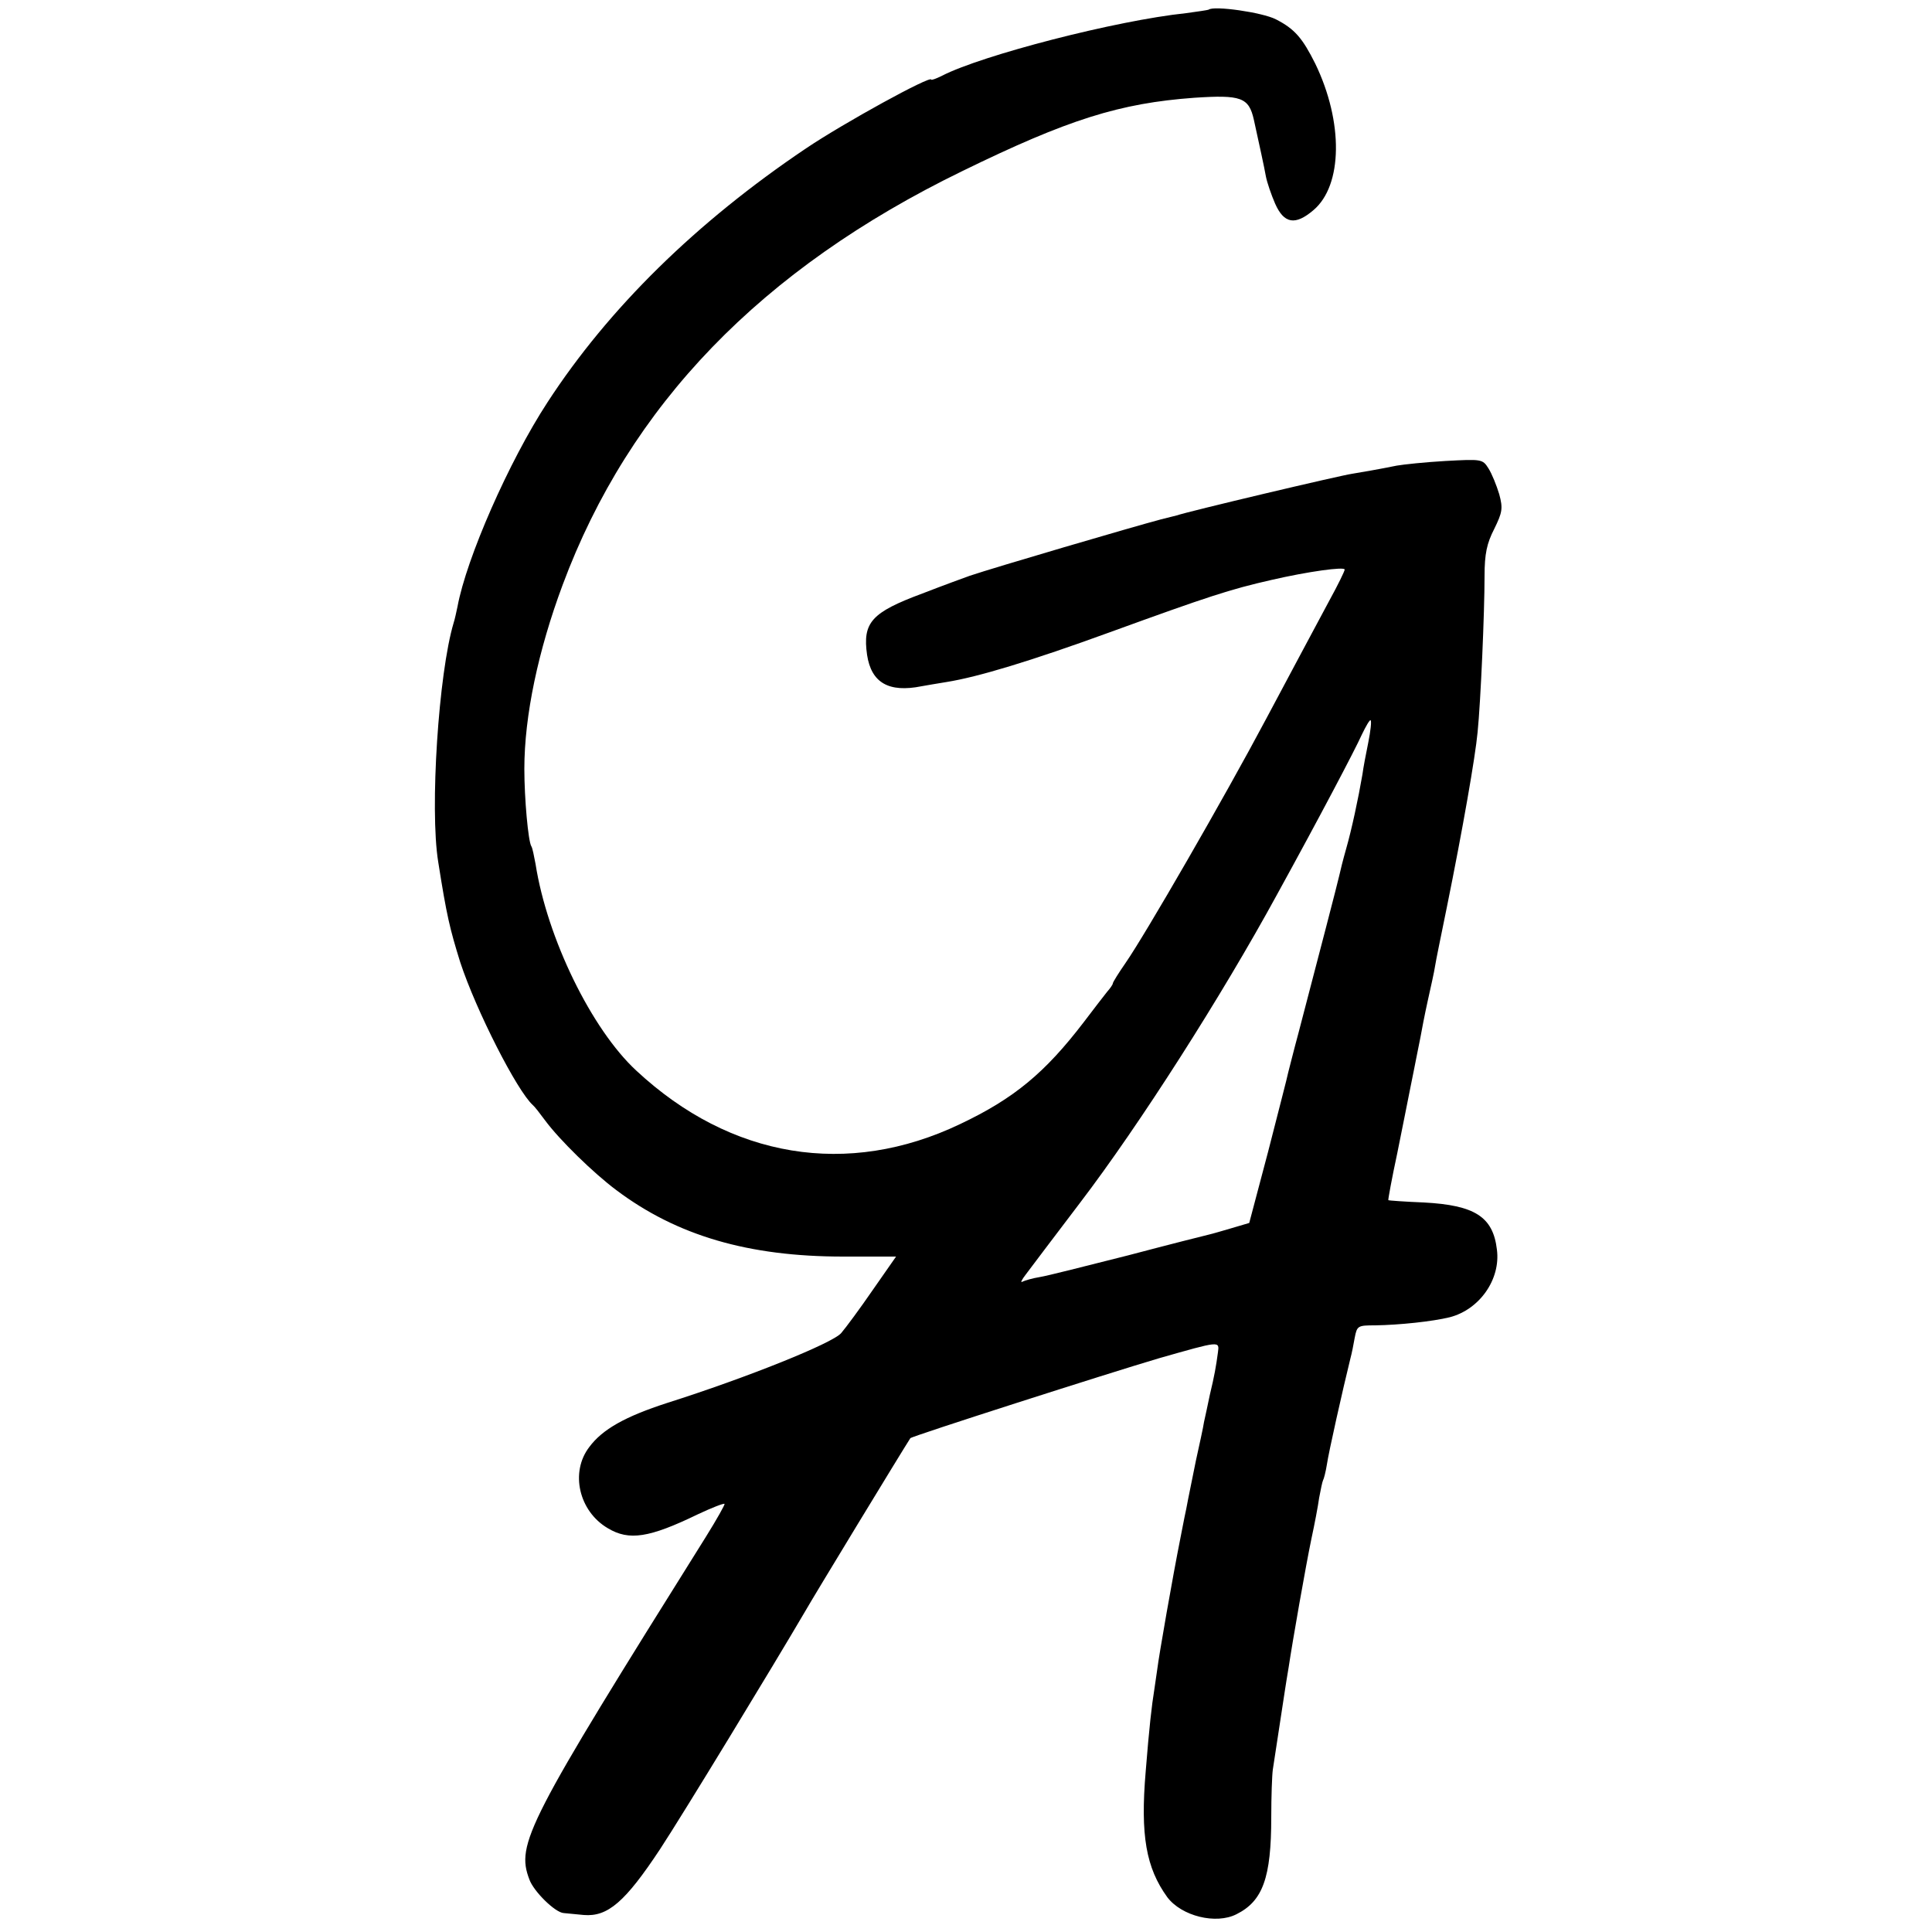
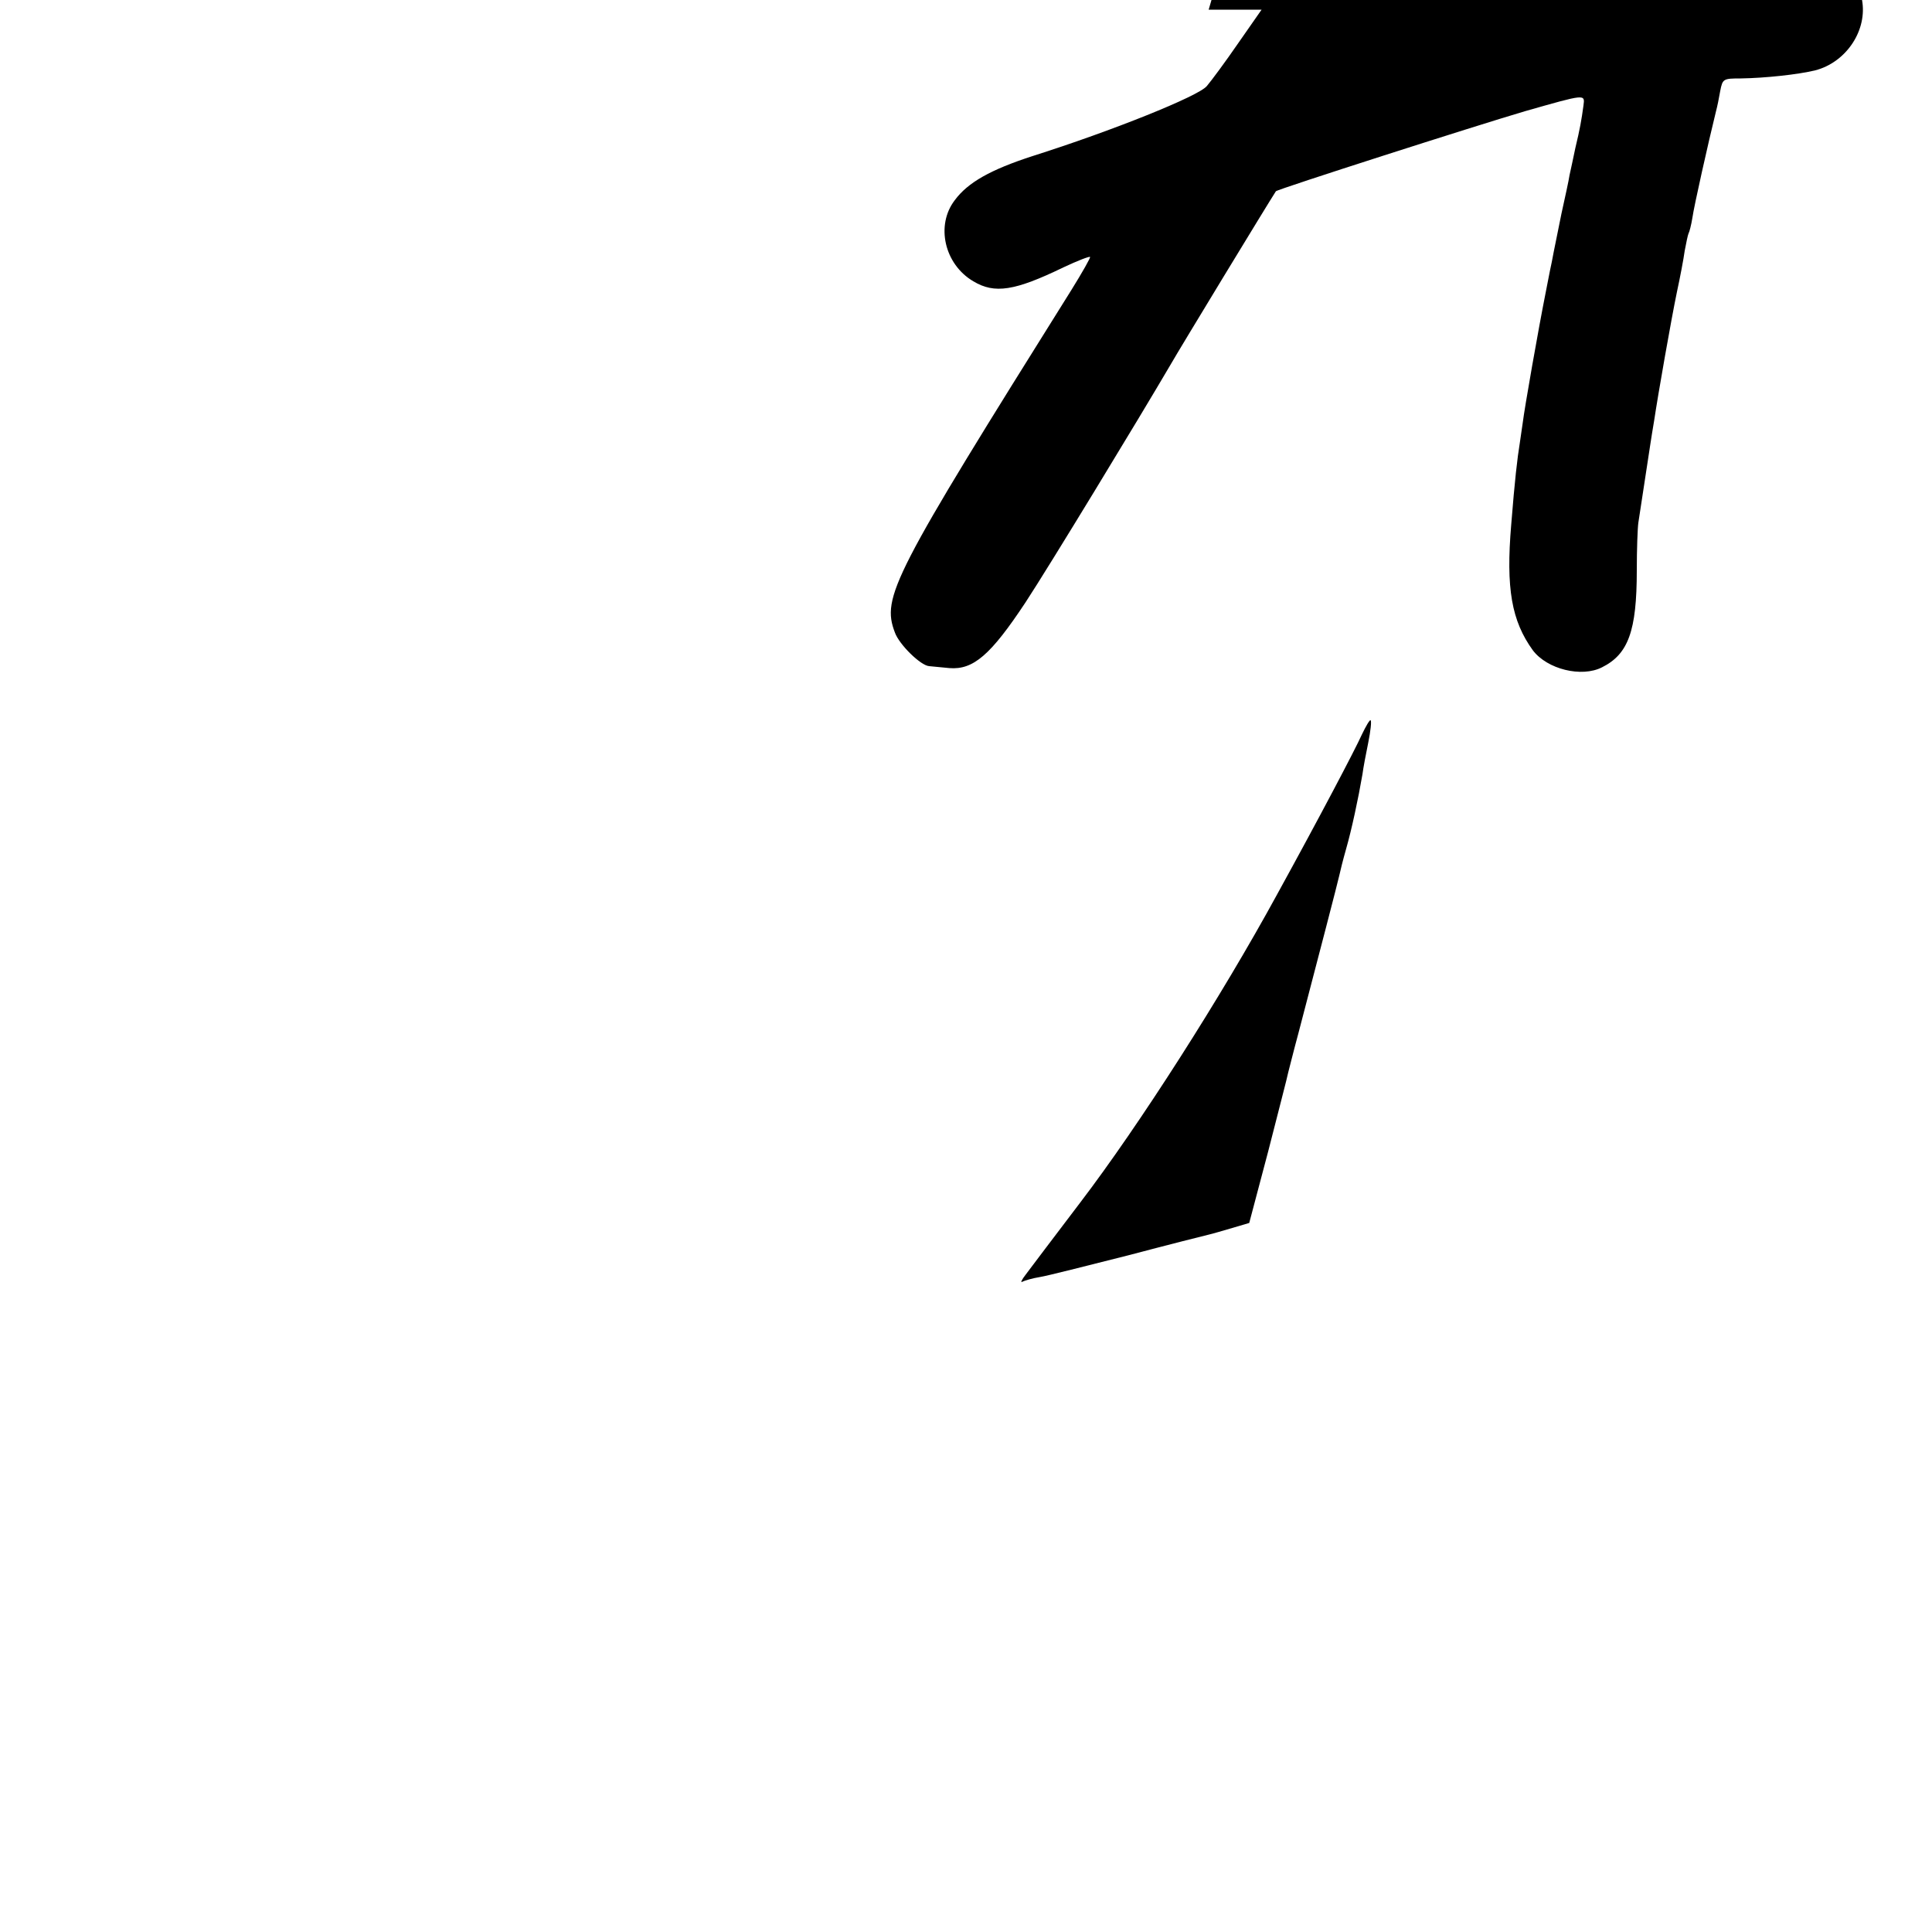
<svg xmlns="http://www.w3.org/2000/svg" version="1.0" width="500pt" height="500pt" viewBox="0 0 500 500" preserveAspectRatio="xMidYMid meet">
  <g transform="translate(0,500) scale(0.1,-0.1)" fill="#000000" stroke="none">
-     <path d="M3128 4975 c-2 -1 -28 -5 -58 -9 -182 -19 -529 -109 -632 -162 -16 -8 -28 -12 -28 -10 0 12 -226 -112 -324 -178 -284 -191 -511 -414 -669 -657 -100 -153 -210 -404 -233 -529 -3 -14 -7 -33 -10 -42 -39 -130 -62 -482 -40 -618 22 -140 30 -173 57 -260 41 -125 147 -333 188 -370 4 -3 18 -21 32 -40 37 -50 125 -136 184 -180 157 -118 342 -172 587 -172 l137 0 -60 -86 c-33 -48 -70 -98 -82 -112 -22 -26 -243 -115 -451 -181 -108 -35 -167 -68 -201 -114 -50 -65 -27 -166 48 -210 55 -33 107 -25 233 36 36 17 67 29 69 27 2 -1 -20 -40 -48 -85 -464 -741 -492 -795 -457 -887 11 -31 67 -86 89 -87 9 -1 32 -3 52 -5 62 -5 107 34 197 170 61 93 292 473 377 618 18 32 252 417 271 446 3 5 515 169 644 207 158 45 156 45 152 15 -5 -37 -9 -60 -21 -110 -5 -25 -12 -56 -15 -70 -2 -14 -12 -59 -21 -100 -8 -41 -20 -97 -25 -125 -6 -27 -12 -61 -15 -75 -20 -100 -56 -306 -60 -340 -1 -8 -5 -33 -8 -55 -6 -36 -13 -96 -22 -210 -14 -165 1 -249 56 -325 37 -49 126 -71 179 -44 68 34 90 94 90 251 0 54 2 109 4 123 10 65 28 184 31 203 2 12 6 40 10 62 10 67 44 261 59 333 8 37 17 84 20 106 4 21 8 41 10 45 2 3 7 22 10 41 4 29 41 194 61 275 3 11 8 35 11 53 6 31 8 32 53 32 63 1 148 10 193 21 77 20 132 98 122 175 -10 85 -57 115 -189 122 -49 2 -91 5 -92 6 -1 1 9 56 23 121 13 66 29 143 34 170 6 28 12 61 15 75 3 14 8 39 11 55 3 17 11 59 19 95 8 36 17 76 19 90 2 14 16 81 30 150 42 207 74 391 80 455 8 79 18 310 18 404 0 58 6 85 25 122 21 43 23 53 13 90 -7 23 -19 53 -28 67 -15 24 -18 24 -111 19 -53 -3 -109 -9 -126 -12 -55 -11 -80 -15 -115 -21 -30 -4 -427 -98 -455 -108 -5 -1 -23 -6 -40 -10 -72 -19 -433 -125 -495 -146 -14 -5 -69 -25 -123 -46 -132 -49 -155 -75 -143 -159 11 -72 56 -98 141 -81 11 2 40 7 65 11 81 13 217 54 423 129 253 92 311 111 417 135 95 22 190 35 190 27 0 -4 -17 -39 -39 -79 -42 -78 -101 -189 -164 -307 -110 -207 -314 -560 -364 -632 -18 -26 -33 -50 -33 -53 0 -3 -7 -13 -15 -22 -8 -10 -35 -45 -60 -78 -101 -132 -181 -198 -320 -264 -291 -139 -594 -89 -838 138 -116 107 -231 343 -261 535 -4 21 -8 42 -11 46 -8 13 -18 123 -18 200 0 138 36 307 99 476 173 465 514 818 1034 1071 274 134 408 176 601 190 121 8 141 1 154 -57 14 -64 27 -123 31 -146 3 -16 14 -48 24 -71 23 -52 52 -57 99 -17 76 64 78 228 5 379 -33 66 -53 90 -102 115 -35 18 -161 36 -174 25z m413 -1897 c-6 -29 -13 -66 -15 -82 -11 -64 -28 -143 -42 -192 -8 -28 -16 -60 -18 -70 -4 -18 -52 -203 -106 -409 -12 -44 -23 -89 -26 -100 -2 -11 -26 -103 -52 -205 l-49 -185 -44 -13 c-24 -7 -51 -15 -60 -17 -9 -2 -104 -26 -210 -54 -107 -27 -209 -53 -228 -56 -19 -3 -39 -9 -45 -12 -6 -4 -2 5 9 19 11 15 74 98 140 185 154 202 366 534 510 798 110 200 202 375 219 413 11 23 21 40 23 38 3 -2 0 -28 -6 -58z" />
+     <path d="M3128 4975 l137 0 -60 -86 c-33 -48 -70 -98 -82 -112 -22 -26 -243 -115 -451 -181 -108 -35 -167 -68 -201 -114 -50 -65 -27 -166 48 -210 55 -33 107 -25 233 36 36 17 67 29 69 27 2 -1 -20 -40 -48 -85 -464 -741 -492 -795 -457 -887 11 -31 67 -86 89 -87 9 -1 32 -3 52 -5 62 -5 107 34 197 170 61 93 292 473 377 618 18 32 252 417 271 446 3 5 515 169 644 207 158 45 156 45 152 15 -5 -37 -9 -60 -21 -110 -5 -25 -12 -56 -15 -70 -2 -14 -12 -59 -21 -100 -8 -41 -20 -97 -25 -125 -6 -27 -12 -61 -15 -75 -20 -100 -56 -306 -60 -340 -1 -8 -5 -33 -8 -55 -6 -36 -13 -96 -22 -210 -14 -165 1 -249 56 -325 37 -49 126 -71 179 -44 68 34 90 94 90 251 0 54 2 109 4 123 10 65 28 184 31 203 2 12 6 40 10 62 10 67 44 261 59 333 8 37 17 84 20 106 4 21 8 41 10 45 2 3 7 22 10 41 4 29 41 194 61 275 3 11 8 35 11 53 6 31 8 32 53 32 63 1 148 10 193 21 77 20 132 98 122 175 -10 85 -57 115 -189 122 -49 2 -91 5 -92 6 -1 1 9 56 23 121 13 66 29 143 34 170 6 28 12 61 15 75 3 14 8 39 11 55 3 17 11 59 19 95 8 36 17 76 19 90 2 14 16 81 30 150 42 207 74 391 80 455 8 79 18 310 18 404 0 58 6 85 25 122 21 43 23 53 13 90 -7 23 -19 53 -28 67 -15 24 -18 24 -111 19 -53 -3 -109 -9 -126 -12 -55 -11 -80 -15 -115 -21 -30 -4 -427 -98 -455 -108 -5 -1 -23 -6 -40 -10 -72 -19 -433 -125 -495 -146 -14 -5 -69 -25 -123 -46 -132 -49 -155 -75 -143 -159 11 -72 56 -98 141 -81 11 2 40 7 65 11 81 13 217 54 423 129 253 92 311 111 417 135 95 22 190 35 190 27 0 -4 -17 -39 -39 -79 -42 -78 -101 -189 -164 -307 -110 -207 -314 -560 -364 -632 -18 -26 -33 -50 -33 -53 0 -3 -7 -13 -15 -22 -8 -10 -35 -45 -60 -78 -101 -132 -181 -198 -320 -264 -291 -139 -594 -89 -838 138 -116 107 -231 343 -261 535 -4 21 -8 42 -11 46 -8 13 -18 123 -18 200 0 138 36 307 99 476 173 465 514 818 1034 1071 274 134 408 176 601 190 121 8 141 1 154 -57 14 -64 27 -123 31 -146 3 -16 14 -48 24 -71 23 -52 52 -57 99 -17 76 64 78 228 5 379 -33 66 -53 90 -102 115 -35 18 -161 36 -174 25z m413 -1897 c-6 -29 -13 -66 -15 -82 -11 -64 -28 -143 -42 -192 -8 -28 -16 -60 -18 -70 -4 -18 -52 -203 -106 -409 -12 -44 -23 -89 -26 -100 -2 -11 -26 -103 -52 -205 l-49 -185 -44 -13 c-24 -7 -51 -15 -60 -17 -9 -2 -104 -26 -210 -54 -107 -27 -209 -53 -228 -56 -19 -3 -39 -9 -45 -12 -6 -4 -2 5 9 19 11 15 74 98 140 185 154 202 366 534 510 798 110 200 202 375 219 413 11 23 21 40 23 38 3 -2 0 -28 -6 -58z" />
  </g>
</svg>